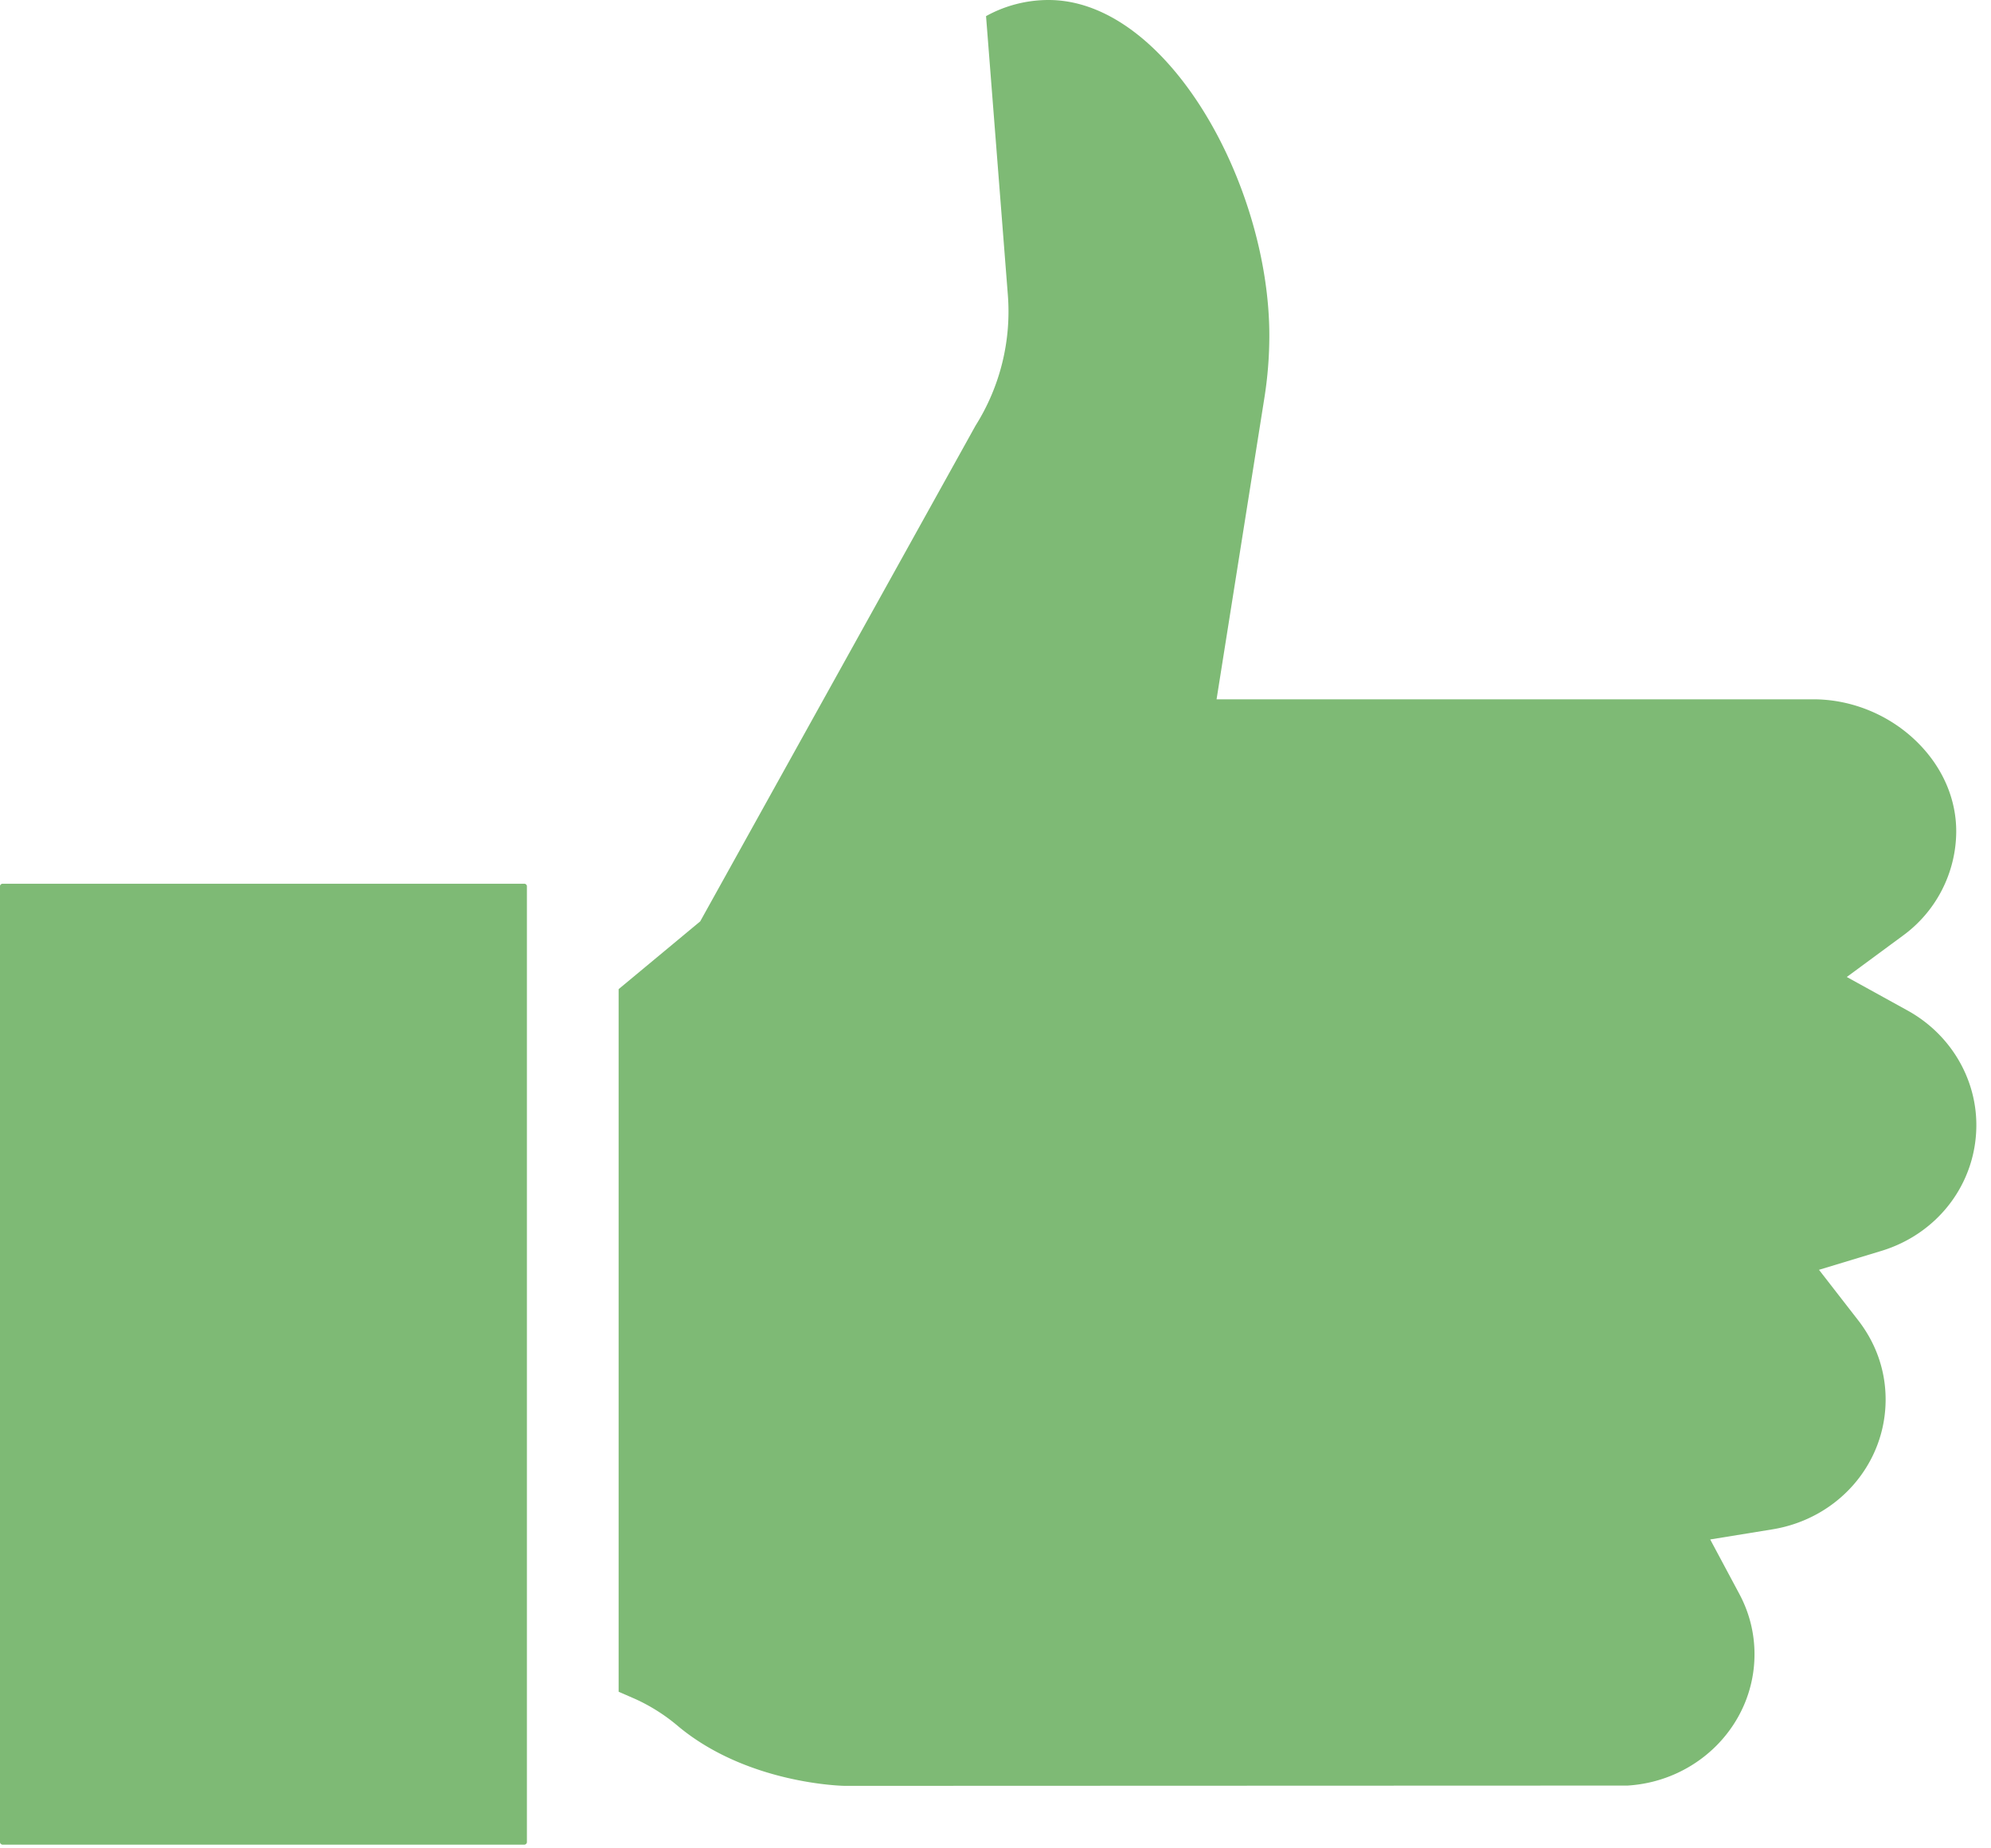
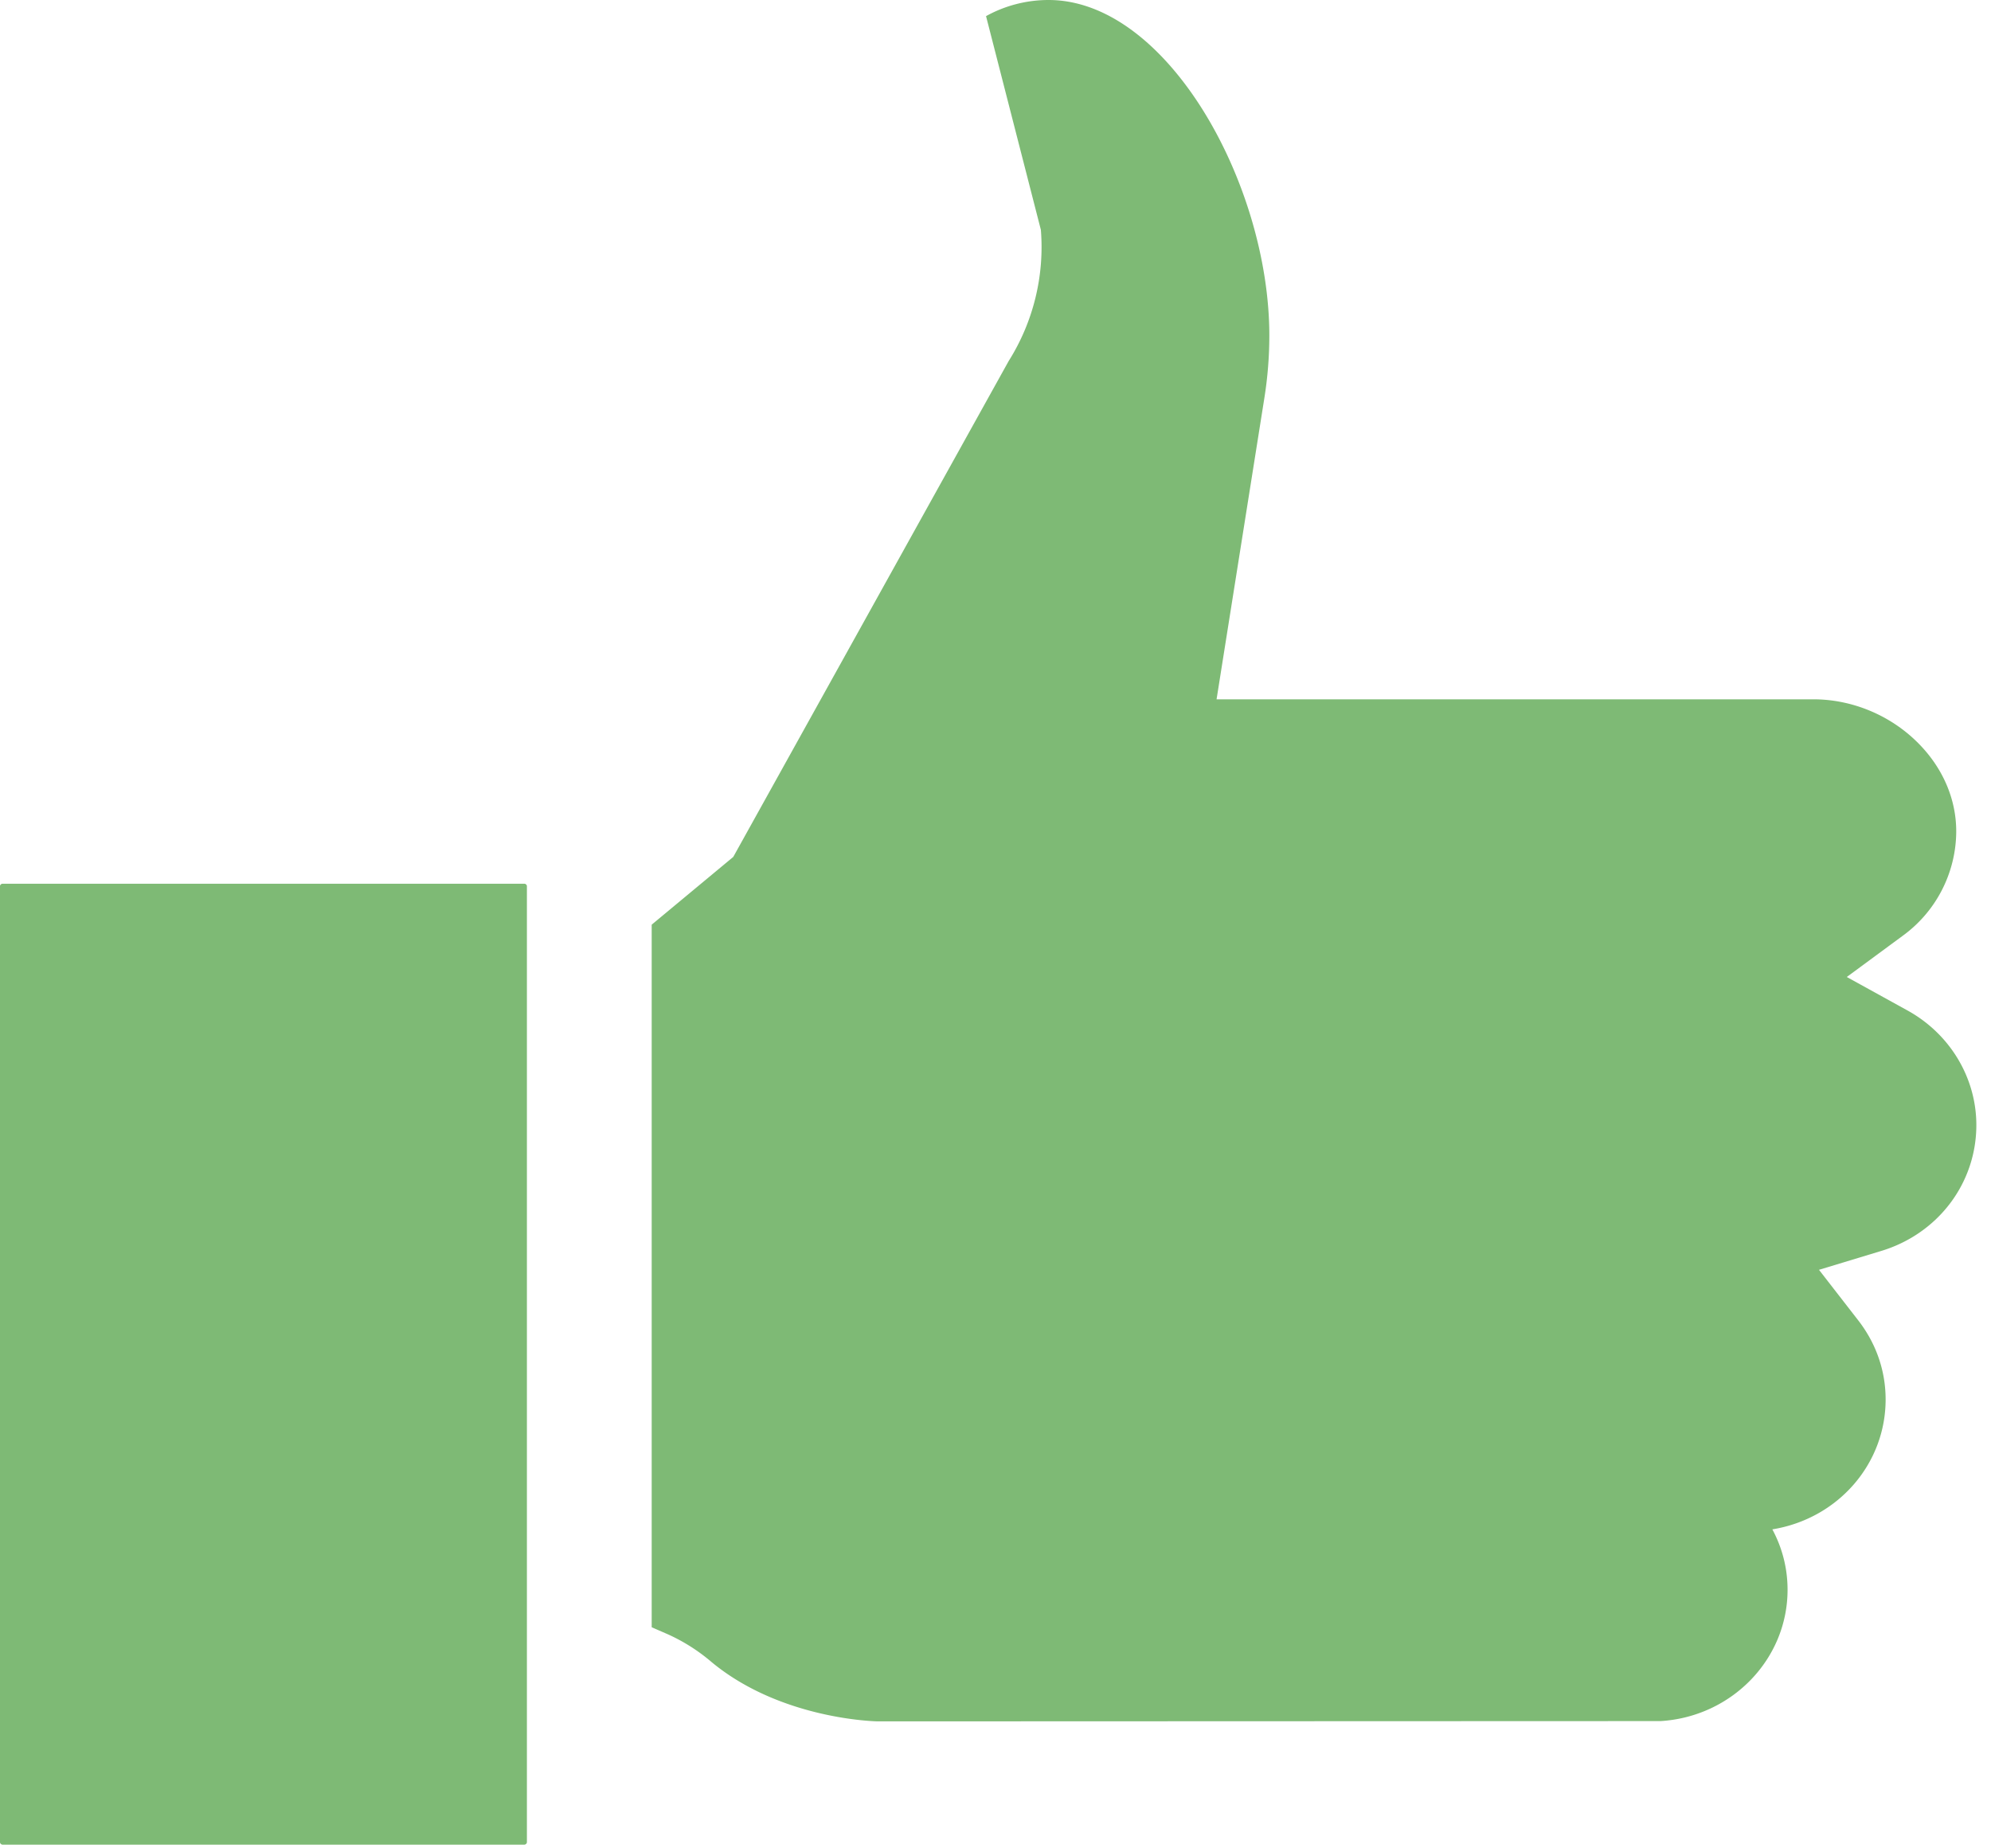
<svg xmlns="http://www.w3.org/2000/svg" width="28" height="26" viewBox="0 0 28 26">
  <title>6140F86B-125D-4550-8448-214043F515B2</title>
  <g fill="#7EBA75" fill-rule="evenodd">
-     <path d="M7.41 25.914c0 .017-.018.034-.036.034H.036c-.018 0-.036-.017-.036-.034V12.465c0-.017.018-.034.036-.034h7.338c.018 0 .036.017.036.034v13.449zM26.455 17.597l-.874.265.551.71c.253.326.386.71.386 1.114 0 .908-.67 1.677-1.593 1.827l-.874.142.409.765c.142.265.214.552.214.85 0 .976-.783 1.785-1.785 1.847l-11.004.004c-.033 0-1.363-.025-2.339-.831a2.583 2.583 0 0 0-.61-.39l-.236-.103v-9.883l1.147-.953 3.873-6.975a3.01 3.01 0 0 0 .453-1.846L13.867.227c.266-.148.57-.227.879-.227 1.672 0 3.105 2.595 3.105 4.72 0 .295-.024.592-.07.88l-.672 4.237h8.394c.536 0 1.066.217 1.453.596.361.353.558.805.555 1.271a1.824 1.824 0 0 1-.759 1.464l-.78.575.852.47c.598.329.97.947.97 1.613 0 .817-.538 1.529-1.339 1.771" />
+     <path d="M7.41 25.914c0 .017-.018.034-.036.034H.036c-.018 0-.036-.017-.036-.034V12.465c0-.017.018-.034.036-.034h7.338c.018 0 .036.017.036.034v13.449zM26.455 17.597l-.874.265.551.71c.253.326.386.71.386 1.114 0 .908-.67 1.677-1.593 1.827c.142.265.214.552.214.85 0 .976-.783 1.785-1.785 1.847l-11.004.004c-.033 0-1.363-.025-2.339-.831a2.583 2.583 0 0 0-.61-.39l-.236-.103v-9.883l1.147-.953 3.873-6.975a3.01 3.01 0 0 0 .453-1.846L13.867.227c.266-.148.57-.227.879-.227 1.672 0 3.105 2.595 3.105 4.72 0 .295-.024.592-.07.88l-.672 4.237h8.394c.536 0 1.066.217 1.453.596.361.353.558.805.555 1.271a1.824 1.824 0 0 1-.759 1.464l-.78.575.852.47c.598.329.97.947.97 1.613 0 .817-.538 1.529-1.339 1.771" />
  </g>
</svg>